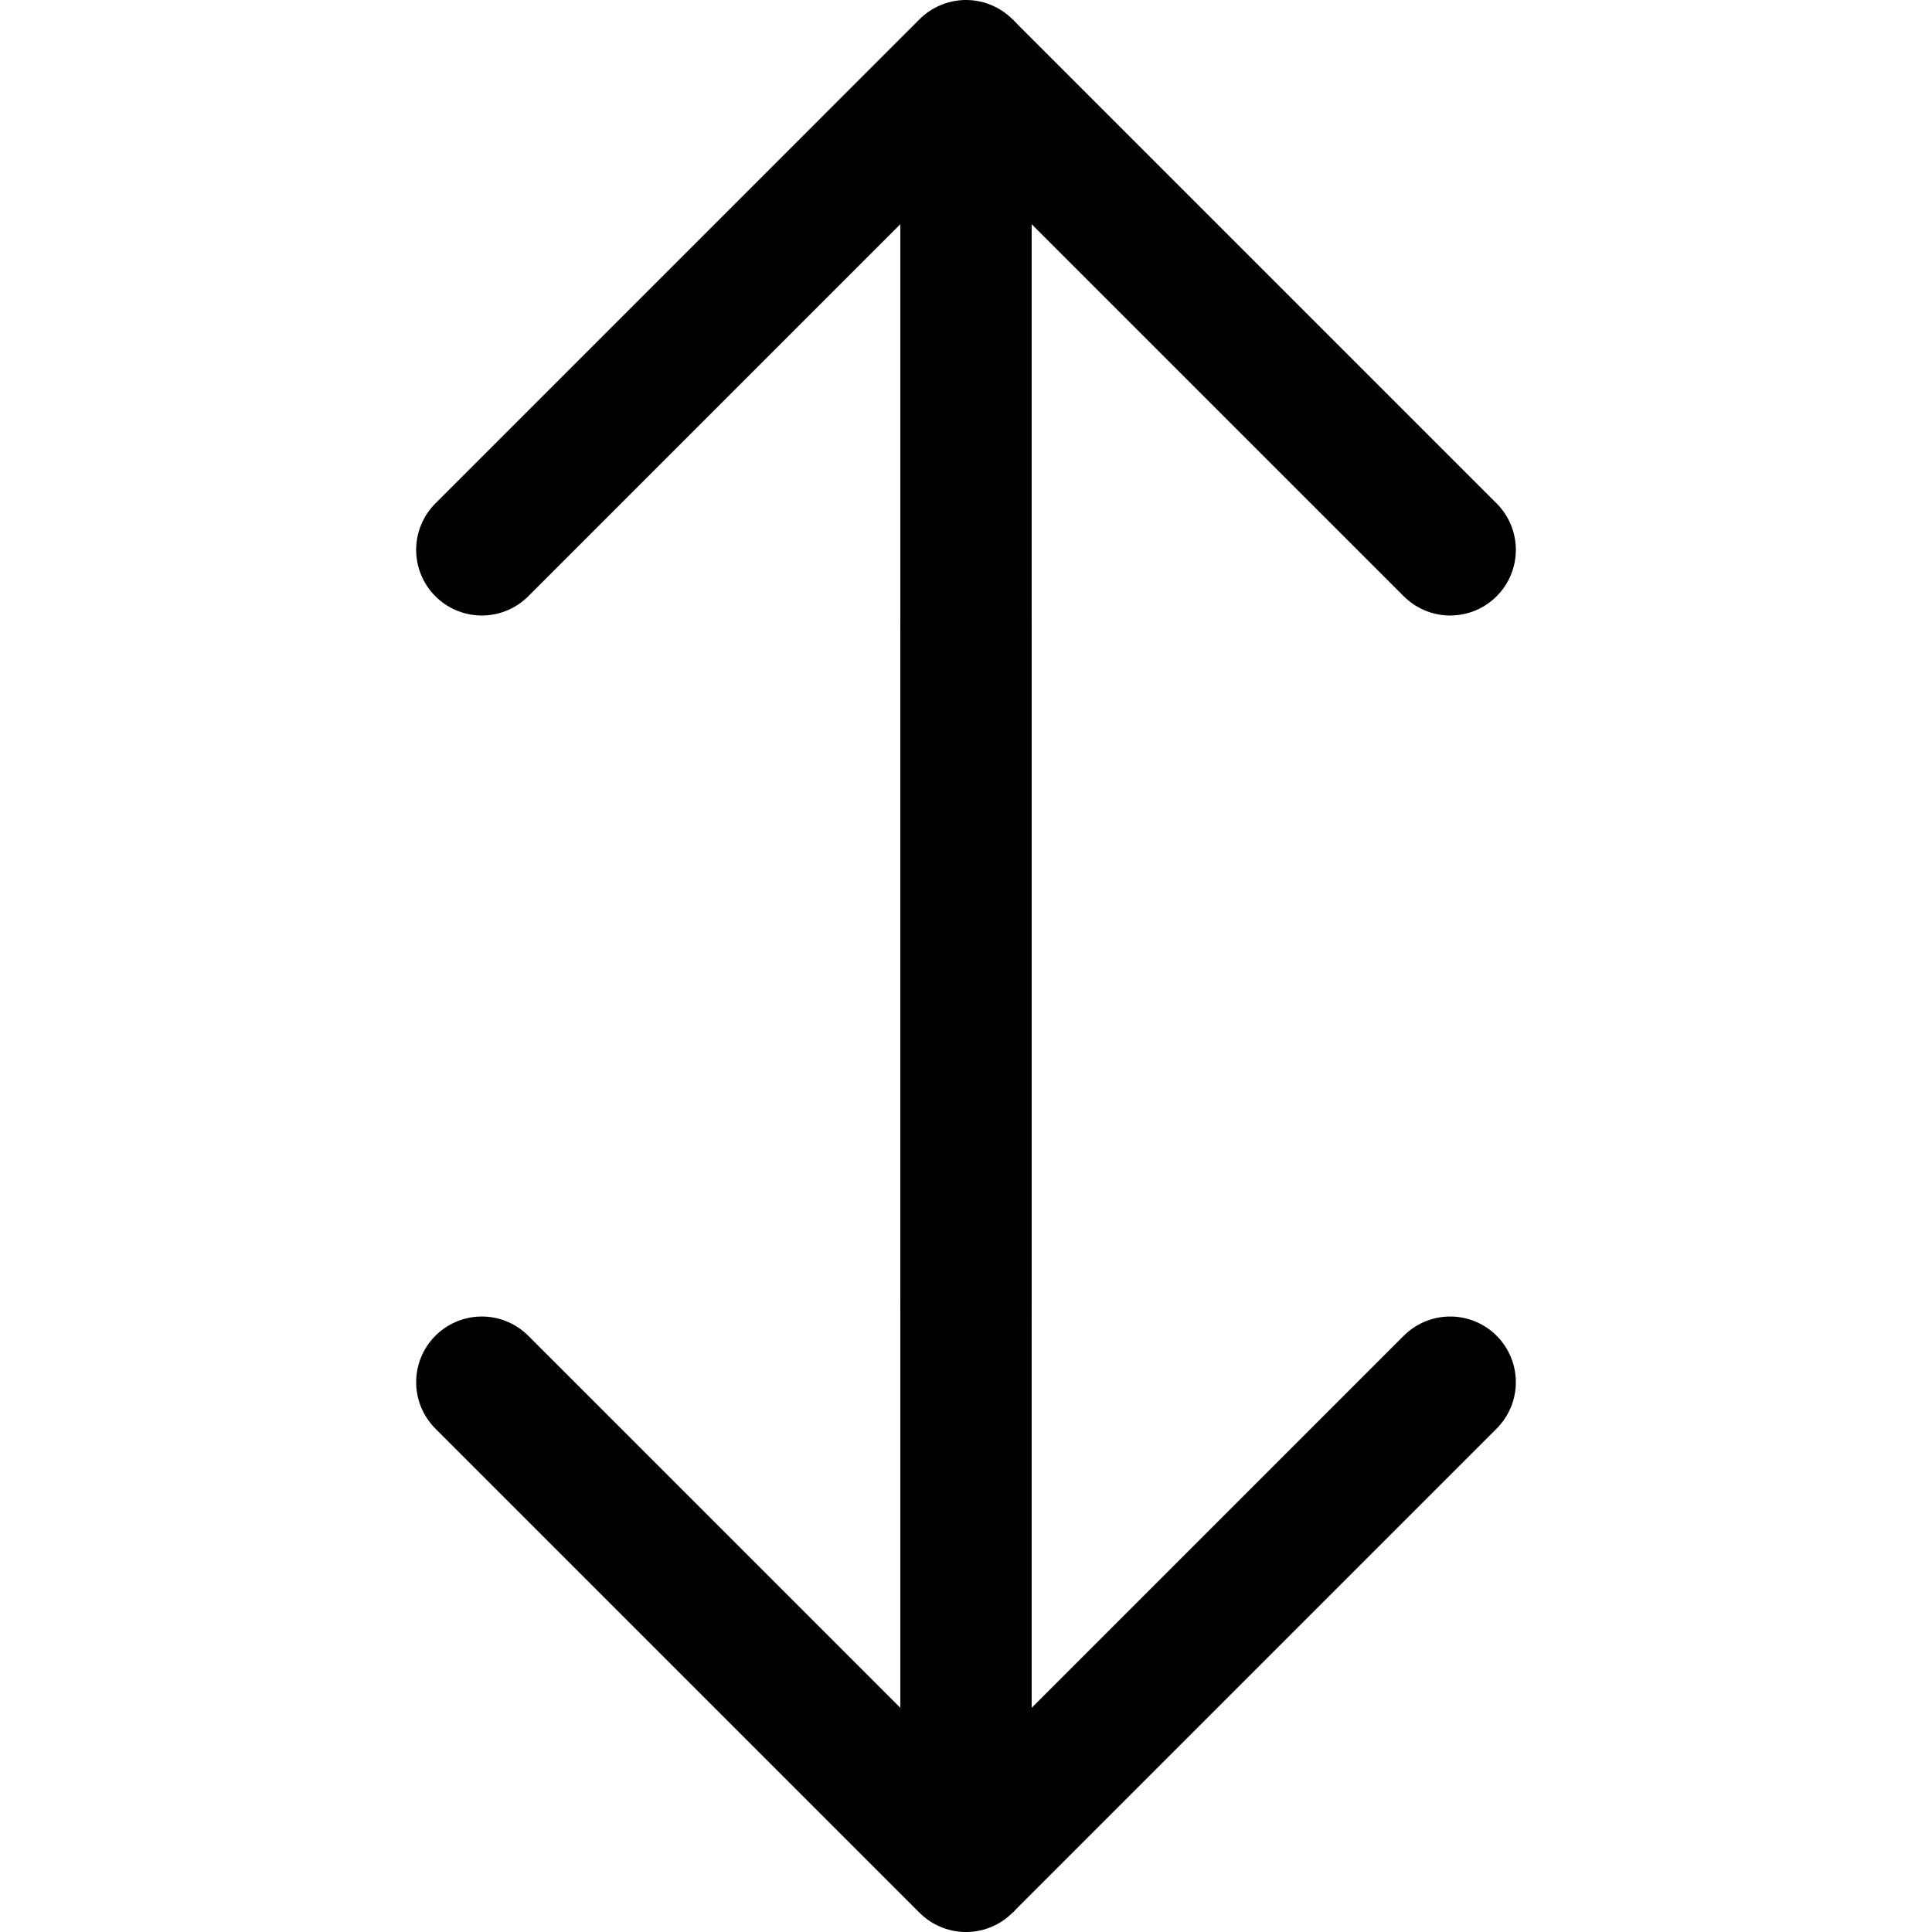
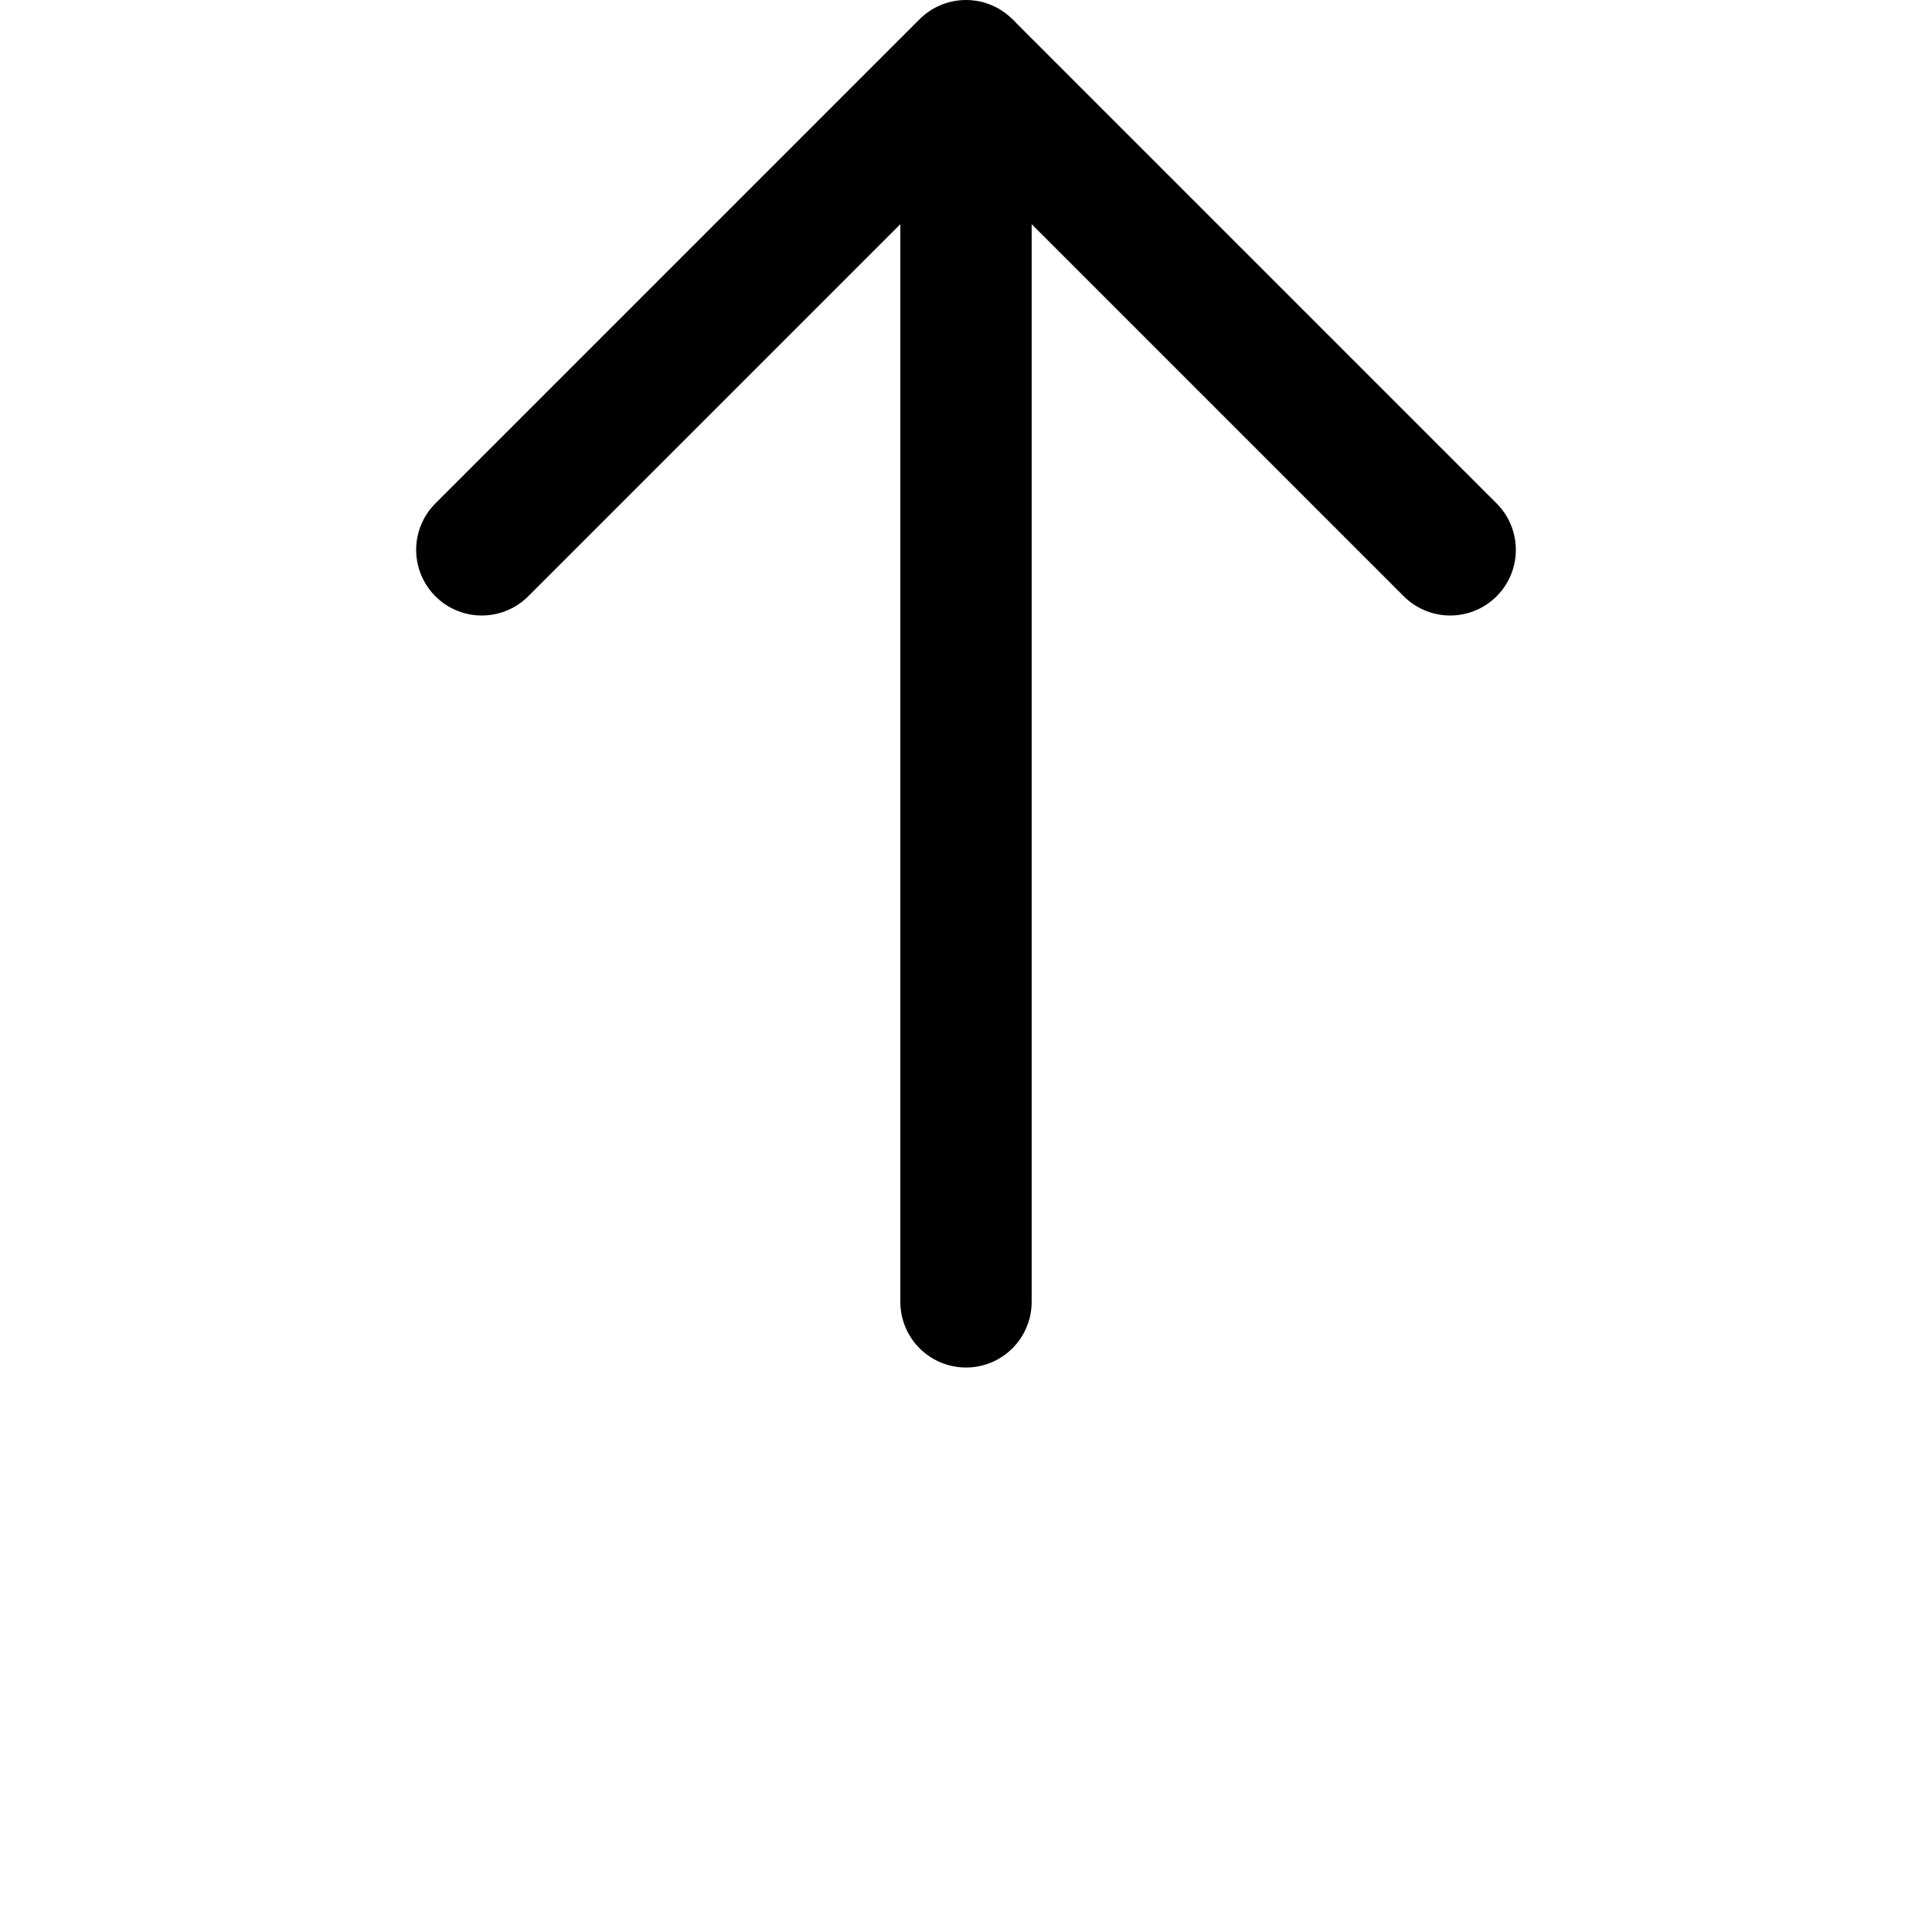
<svg xmlns="http://www.w3.org/2000/svg" xmlns:ns1="http://www.inkscape.org/namespaces/inkscape" xmlns:ns2="http://sodipodi.sourceforge.net/DTD/sodipodi-0.dtd" width="104.456mm" height="104.456mm" viewBox="0 0 104.456 104.456" version="1.1" id="svg1" xml:space="preserve" ns1:version="1.3.2 (1:1.3.2+202311252150+091e20ef0f)" ns2:docname="tool-flip-y.svg">
  <ns2:namedview id="namedview1" pagecolor="#ffffff" bordercolor="#000000" borderopacity="0.25" ns1:showpageshadow="2" ns1:pageopacity="0.0" ns1:pagecheckerboard="0" ns1:deskcolor="#d1d1d1" ns1:document-units="mm" ns1:zoom="1.3774897" ns1:cx="99.0933" ns1:cy="164.42954" ns1:window-width="1920" ns1:window-height="1008" ns1:window-x="0" ns1:window-y="0" ns1:window-maximized="1" ns1:current-layer="layer1" showguides="true" />
  <defs id="defs1" />
  <g ns1:label="Tool" ns1:groupmode="layer" id="layer1" transform="translate(-94.758,-123.463)">
    <g id="g5" transform="translate(-1.3591308e-6,15.26)" style="stroke:#000000;stroke-opacity:1">
      <g id="g8" ns1:label="Send backwars" transform="translate(22.5,15.26)" style="stroke:#000000;stroke-opacity:1">
-         <path style="fill:none;stroke:#000000;stroke-width:7.1;stroke-linecap:round;stroke-linejoin:bevel;stroke-dasharray:none;paint-order:stroke fill markers;stroke-opacity:1" d="m 124.486,127.013 v 66.837 l 26.178,-26.178" id="path1" />
-         <path style="fill:none;stroke:#000000;stroke-width:7.1;stroke-linecap:round;stroke-linejoin:bevel;stroke-dasharray:none;paint-order:stroke fill markers;stroke-opacity:1" d="M 124.486,193.85 98.308,167.672" id="path2" />
-       </g>
+         </g>
      <g id="g4" ns1:label="Send backwars" transform="matrix(1,0,0,-1,22.5,305.603)" style="stroke:#000000;stroke-opacity:1">
        <path style="fill:none;stroke:#000000;stroke-width:7.1;stroke-linecap:round;stroke-linejoin:bevel;stroke-dasharray:none;paint-order:stroke fill markers;stroke-opacity:1" d="m 124.486,127.013 v 66.837 l 26.178,-26.178" id="path3" />
        <path style="fill:none;stroke:#000000;stroke-width:7.1;stroke-linecap:round;stroke-linejoin:bevel;stroke-dasharray:none;paint-order:stroke fill markers;stroke-opacity:1" d="M 124.486,193.85 98.308,167.672" id="path4" />
      </g>
    </g>
  </g>
</svg>